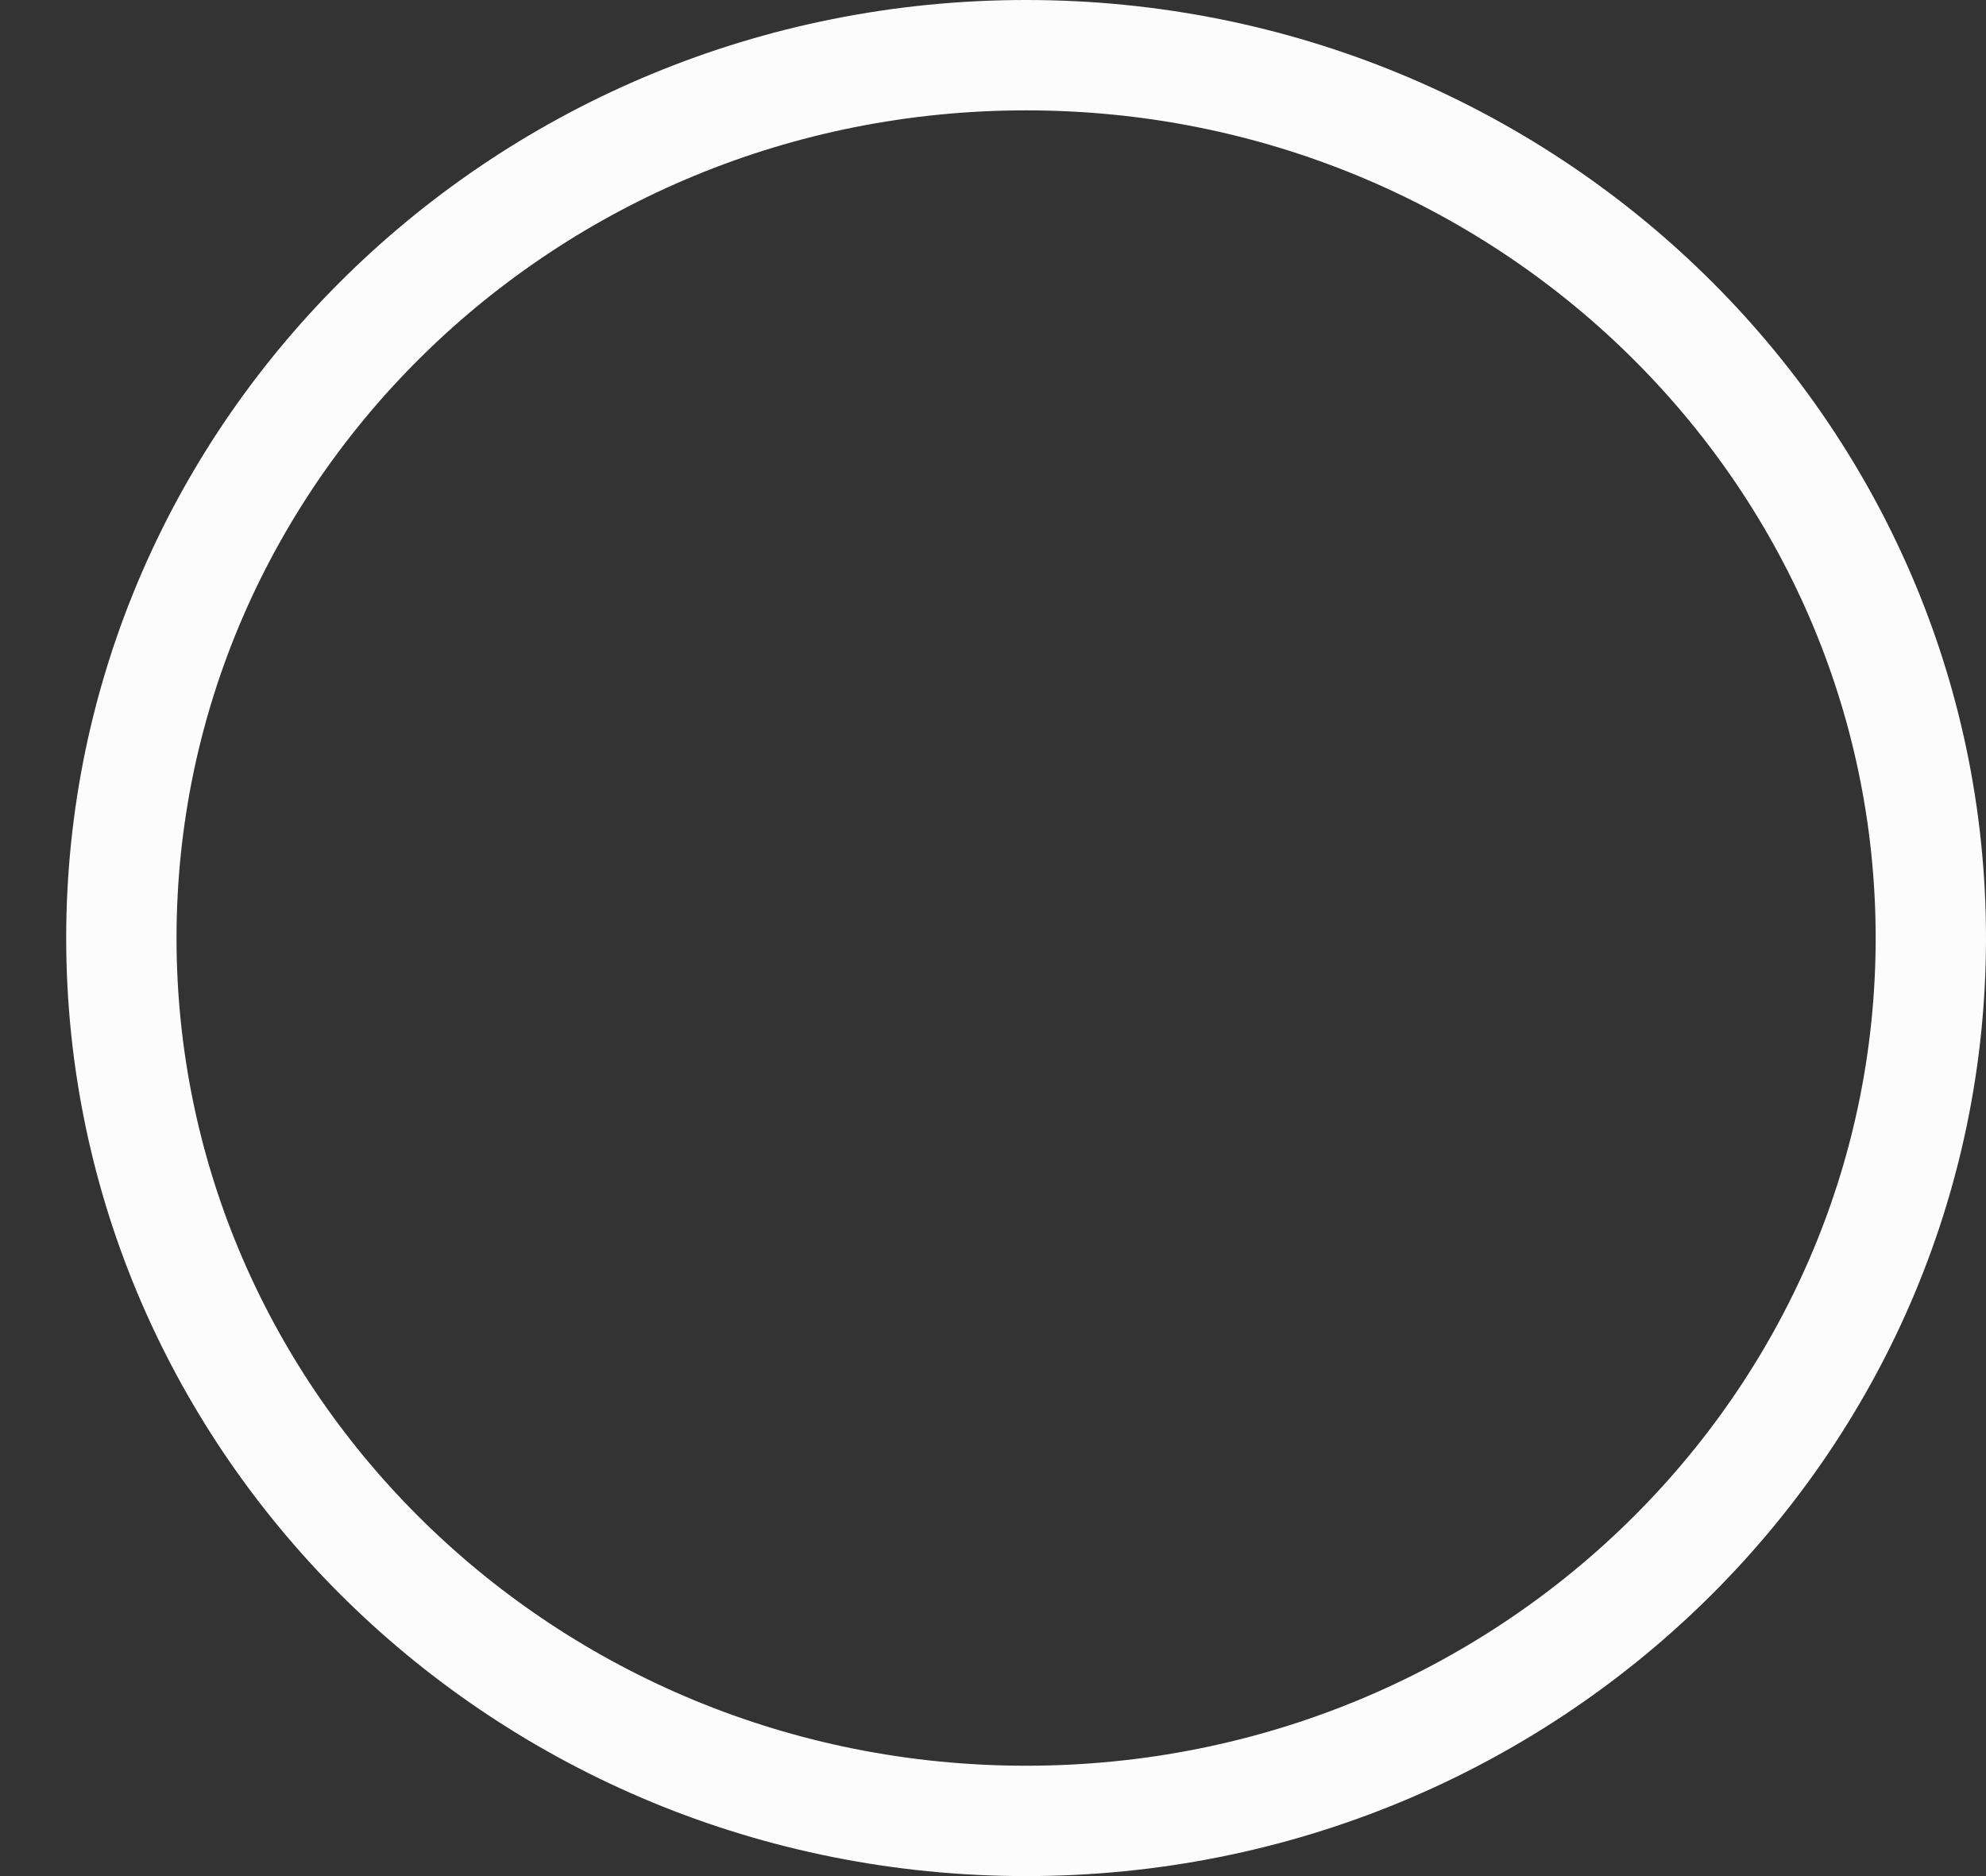
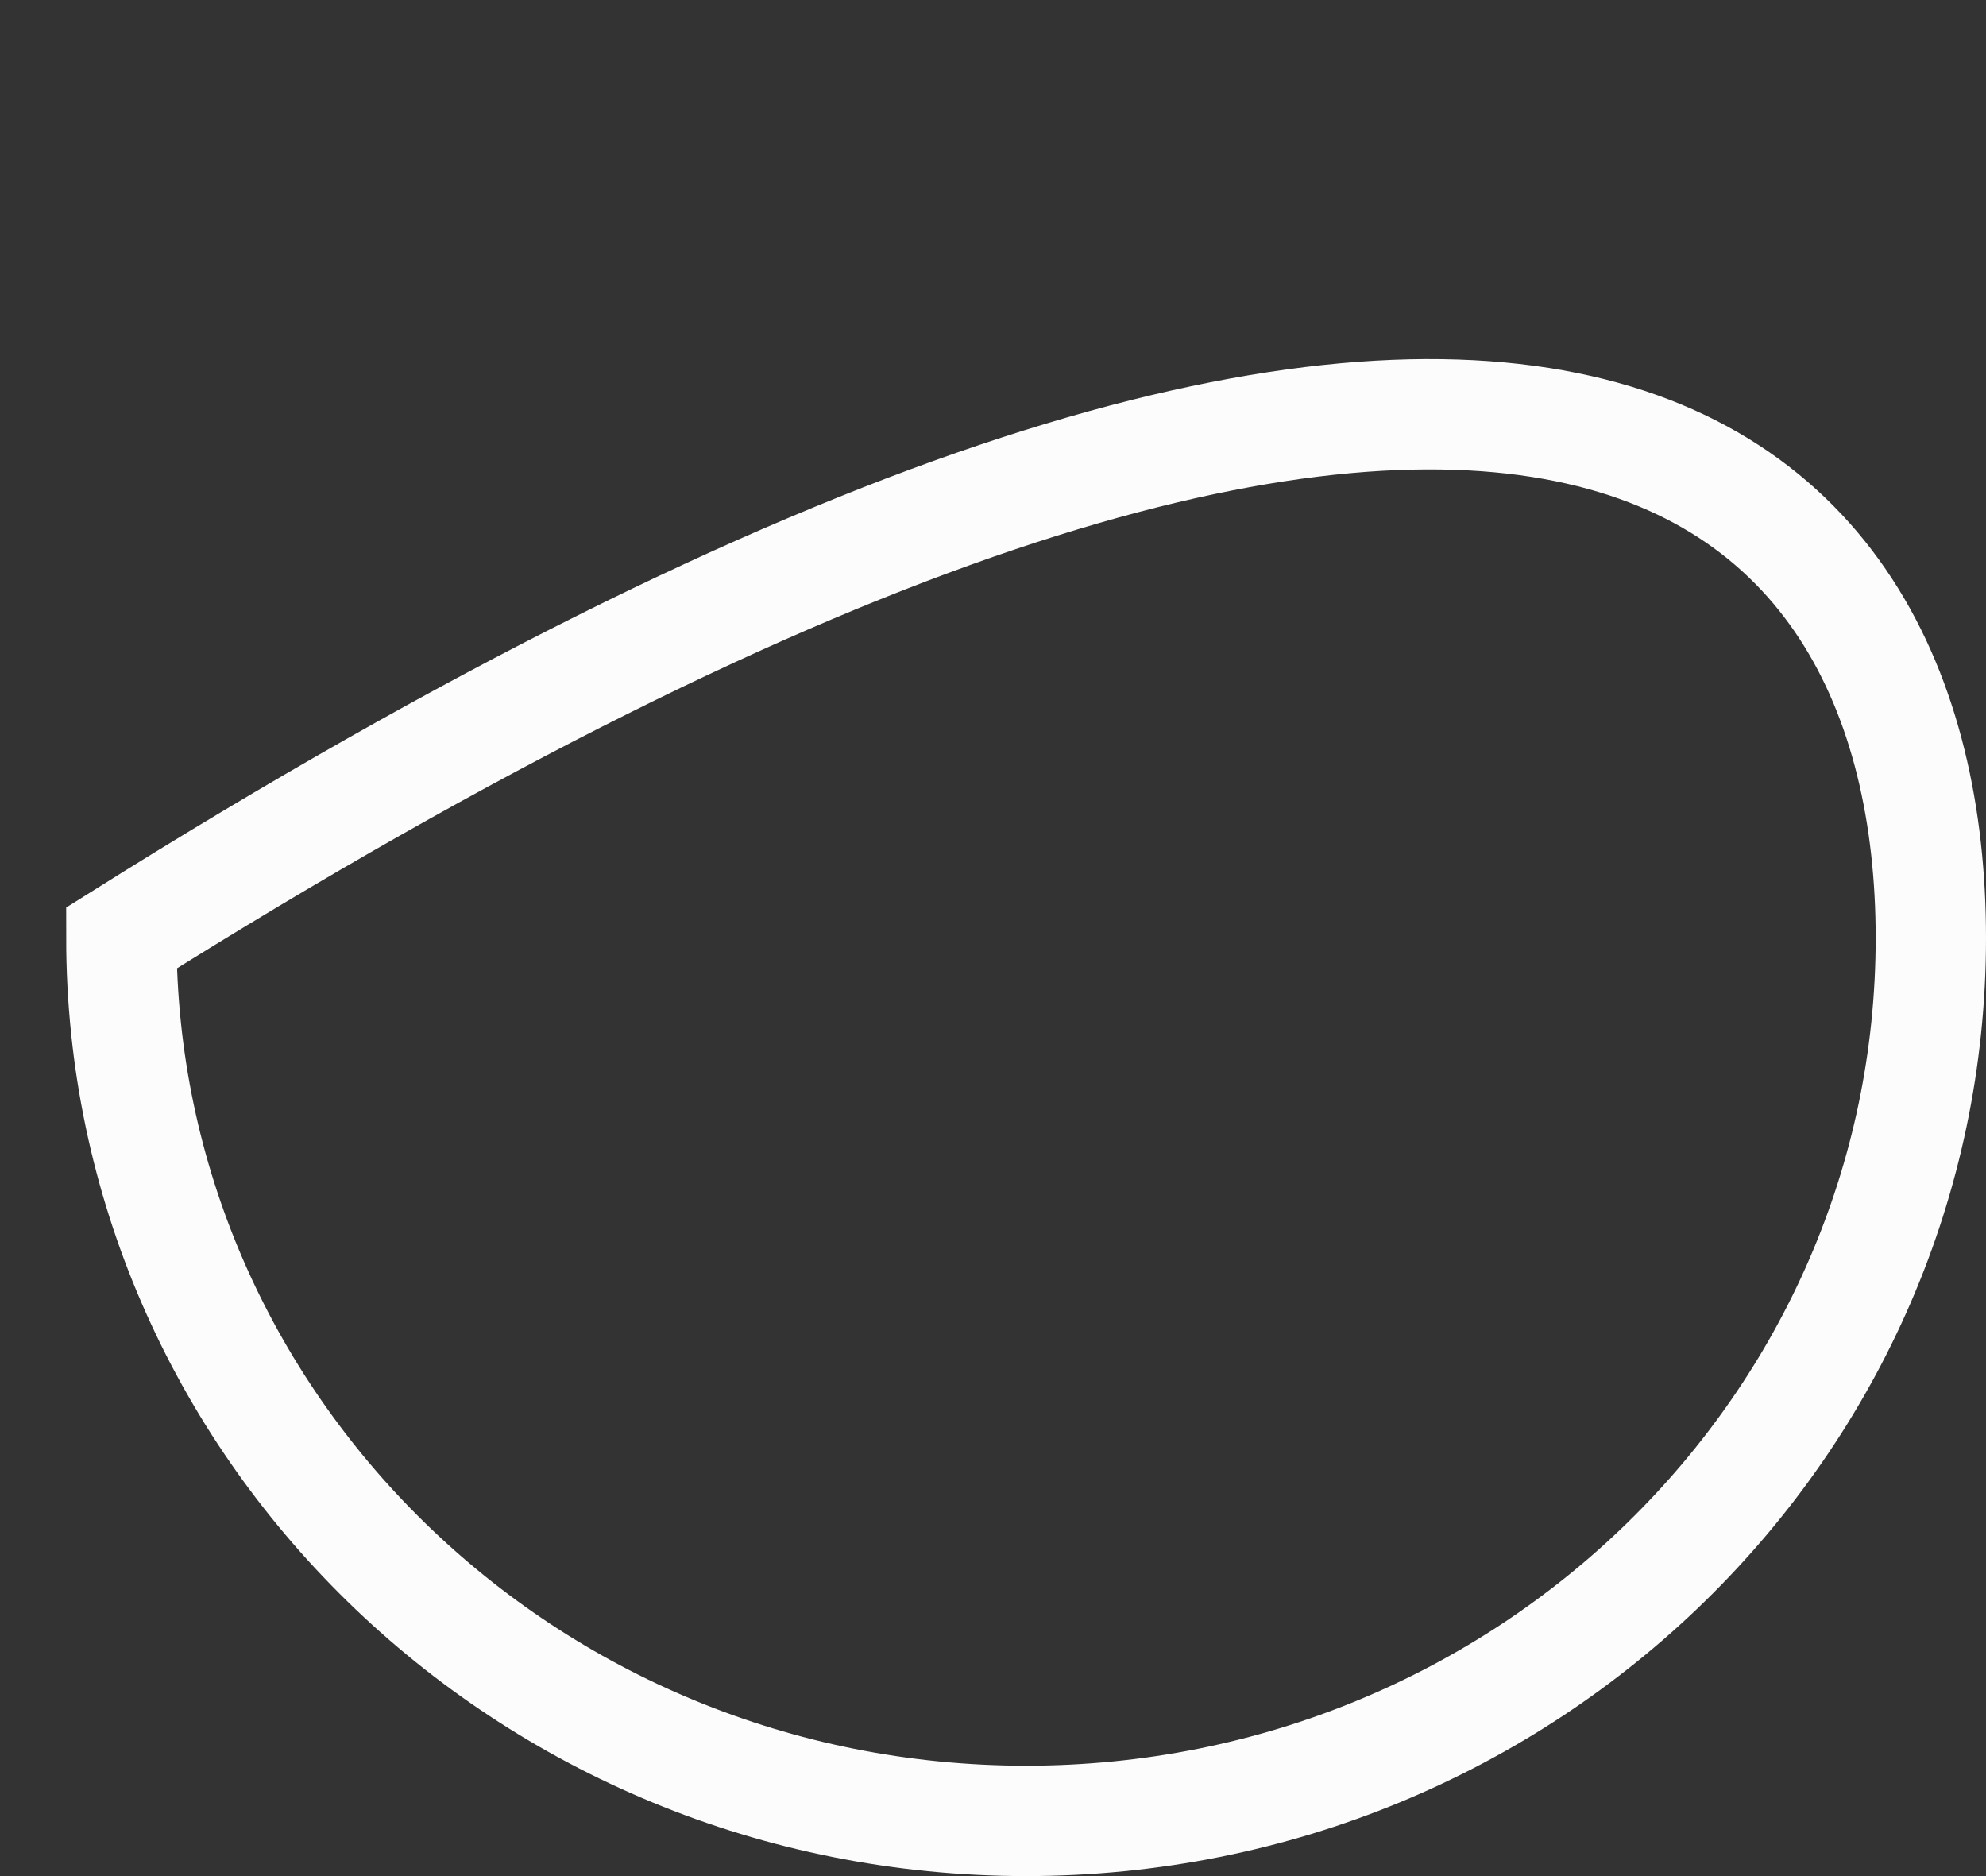
<svg xmlns="http://www.w3.org/2000/svg" version="1.1" id="Layer_1" x="0px" y="0px" width="18px" height="17px" viewBox="0 0 18 17" enable-background="new 0 0 18 17" xml:space="preserve">
  <rect x="0" y="0" width="18" height="17" fill="#333333" stroke="none" />
-   <path fill="none" stroke="#FCFCFC" d="M17.5,8.5c0,4.407-3.66,8-8.2,8c-4.54,0-8.2-3.593-8.2-8c0-4.407,3.66-8,8.2-8  C13.839,0.5,17.5,4.093,17.5,8.5z" />
+   <path fill="none" stroke="#FCFCFC" d="M17.5,8.5c0,4.407-3.66,8-8.2,8c-4.54,0-8.2-3.593-8.2-8C13.839,0.5,17.5,4.093,17.5,8.5z" />
</svg>